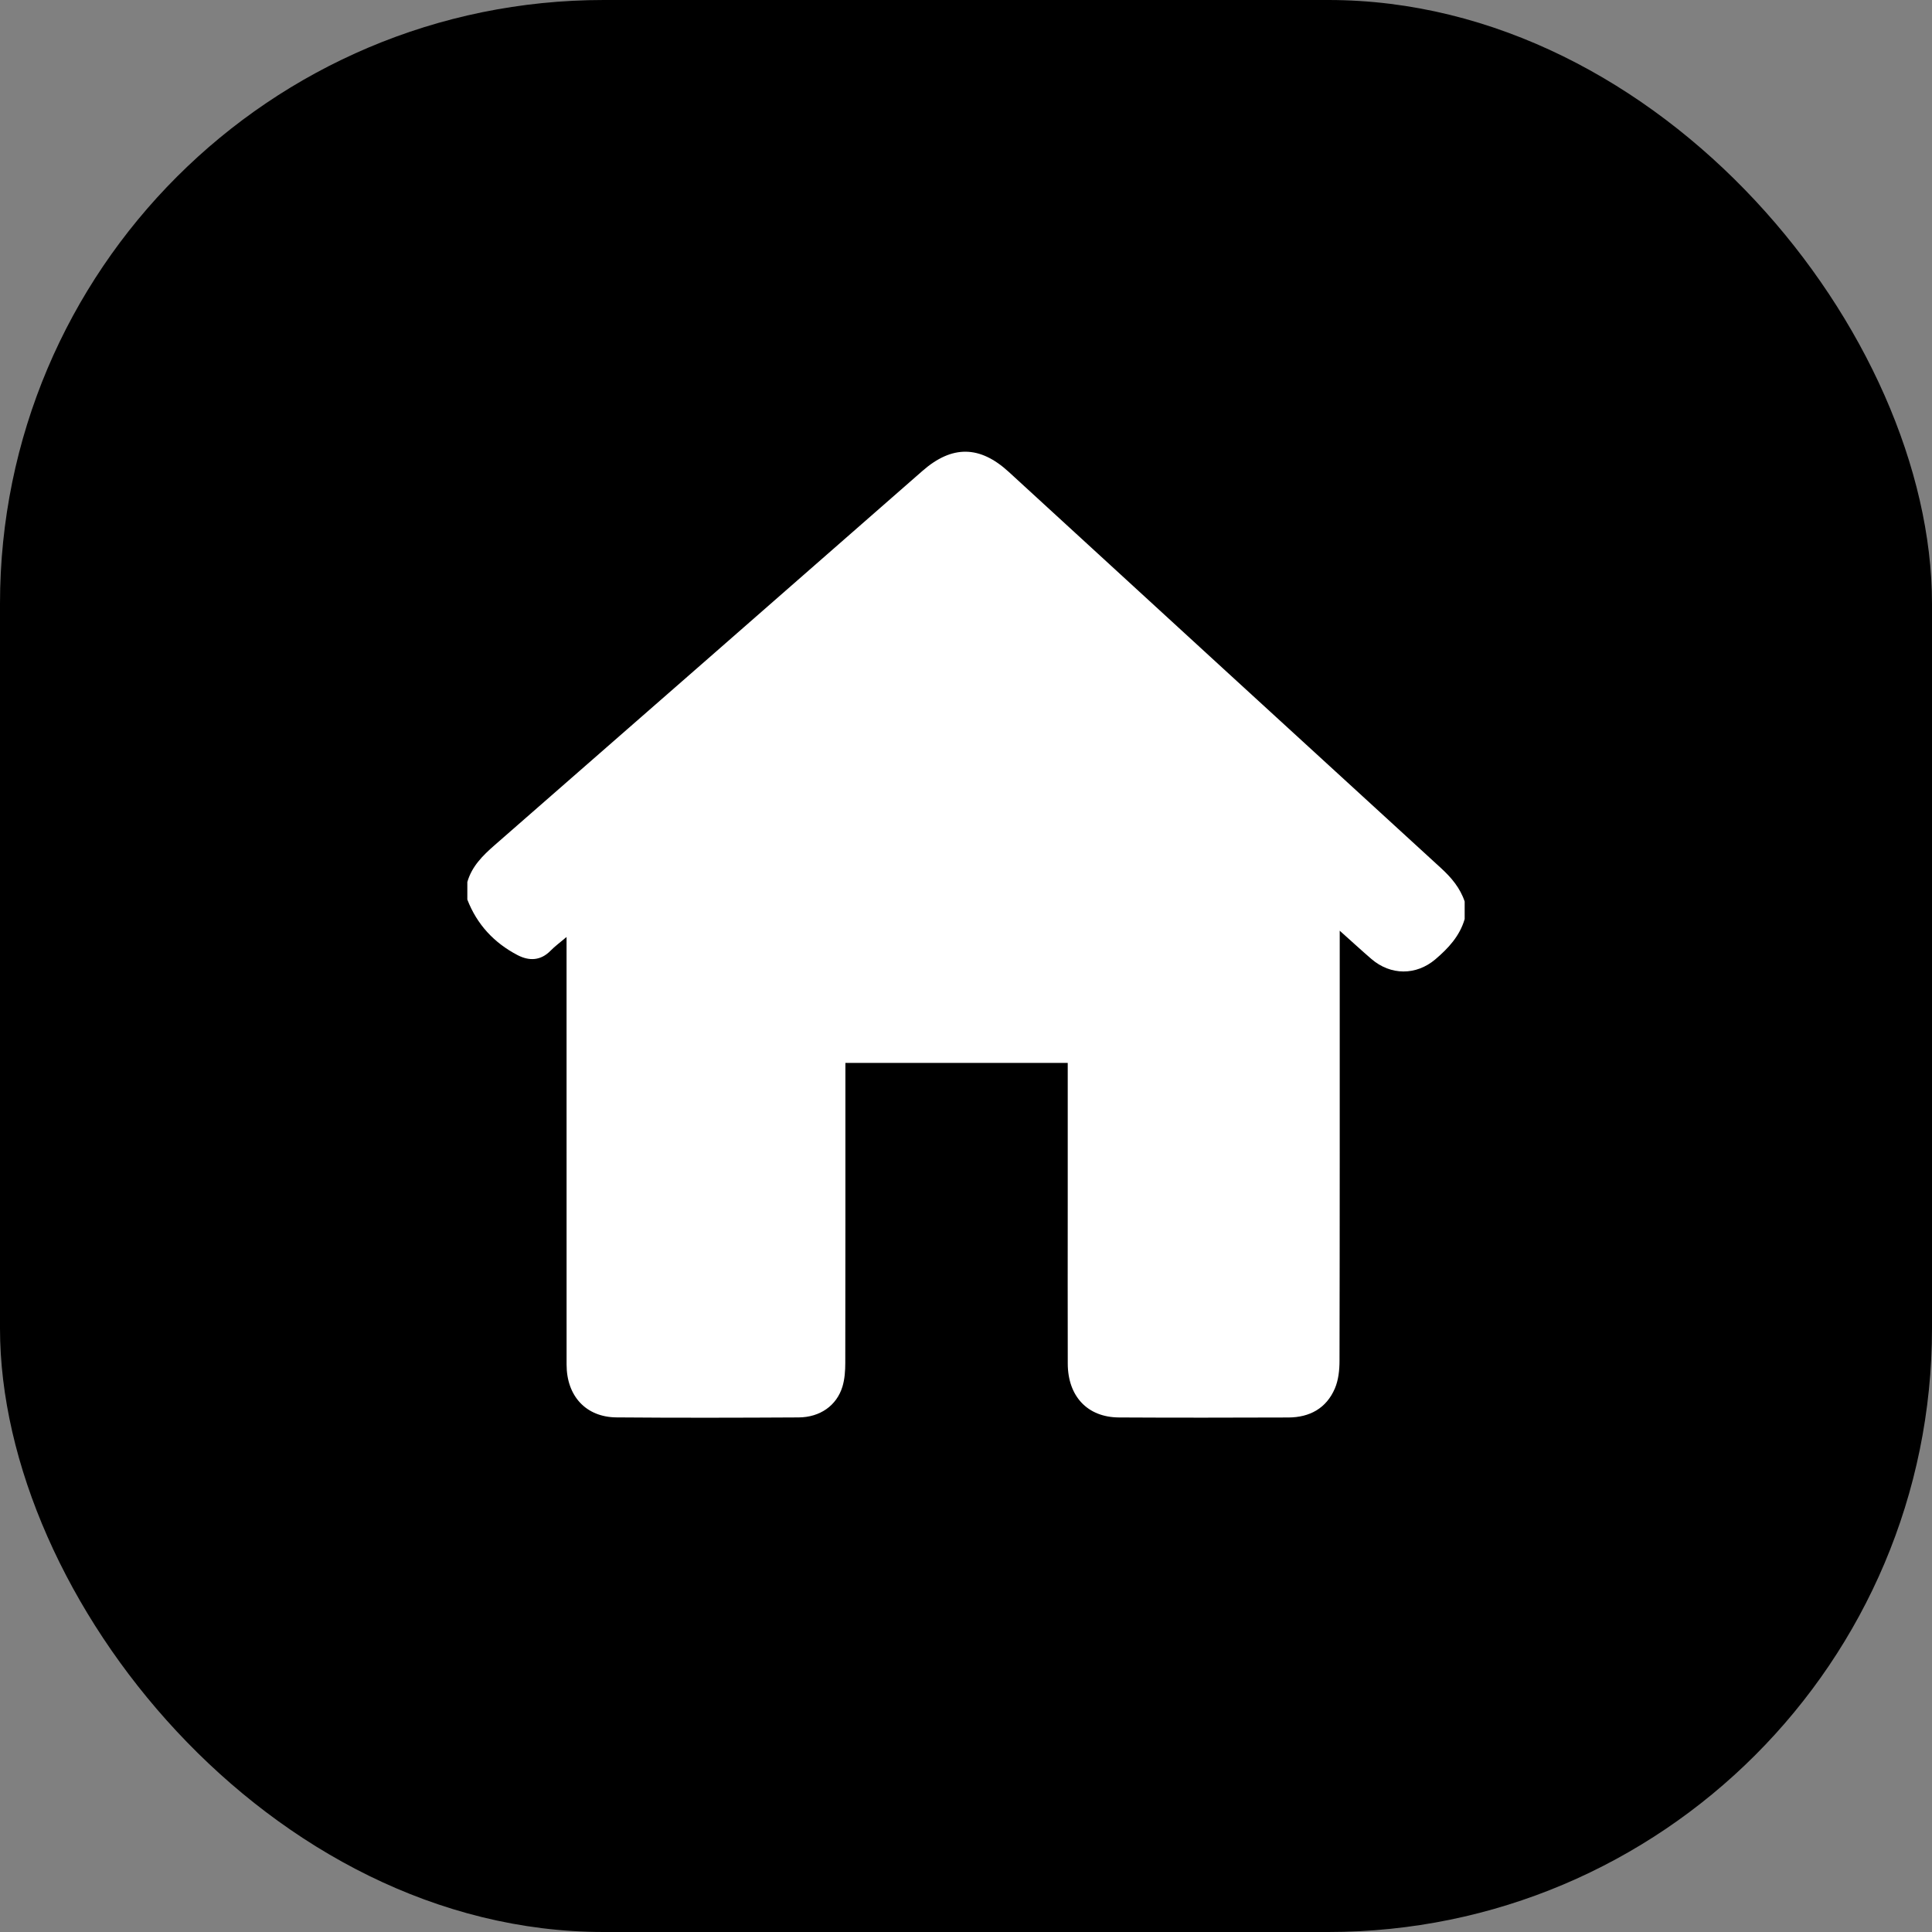
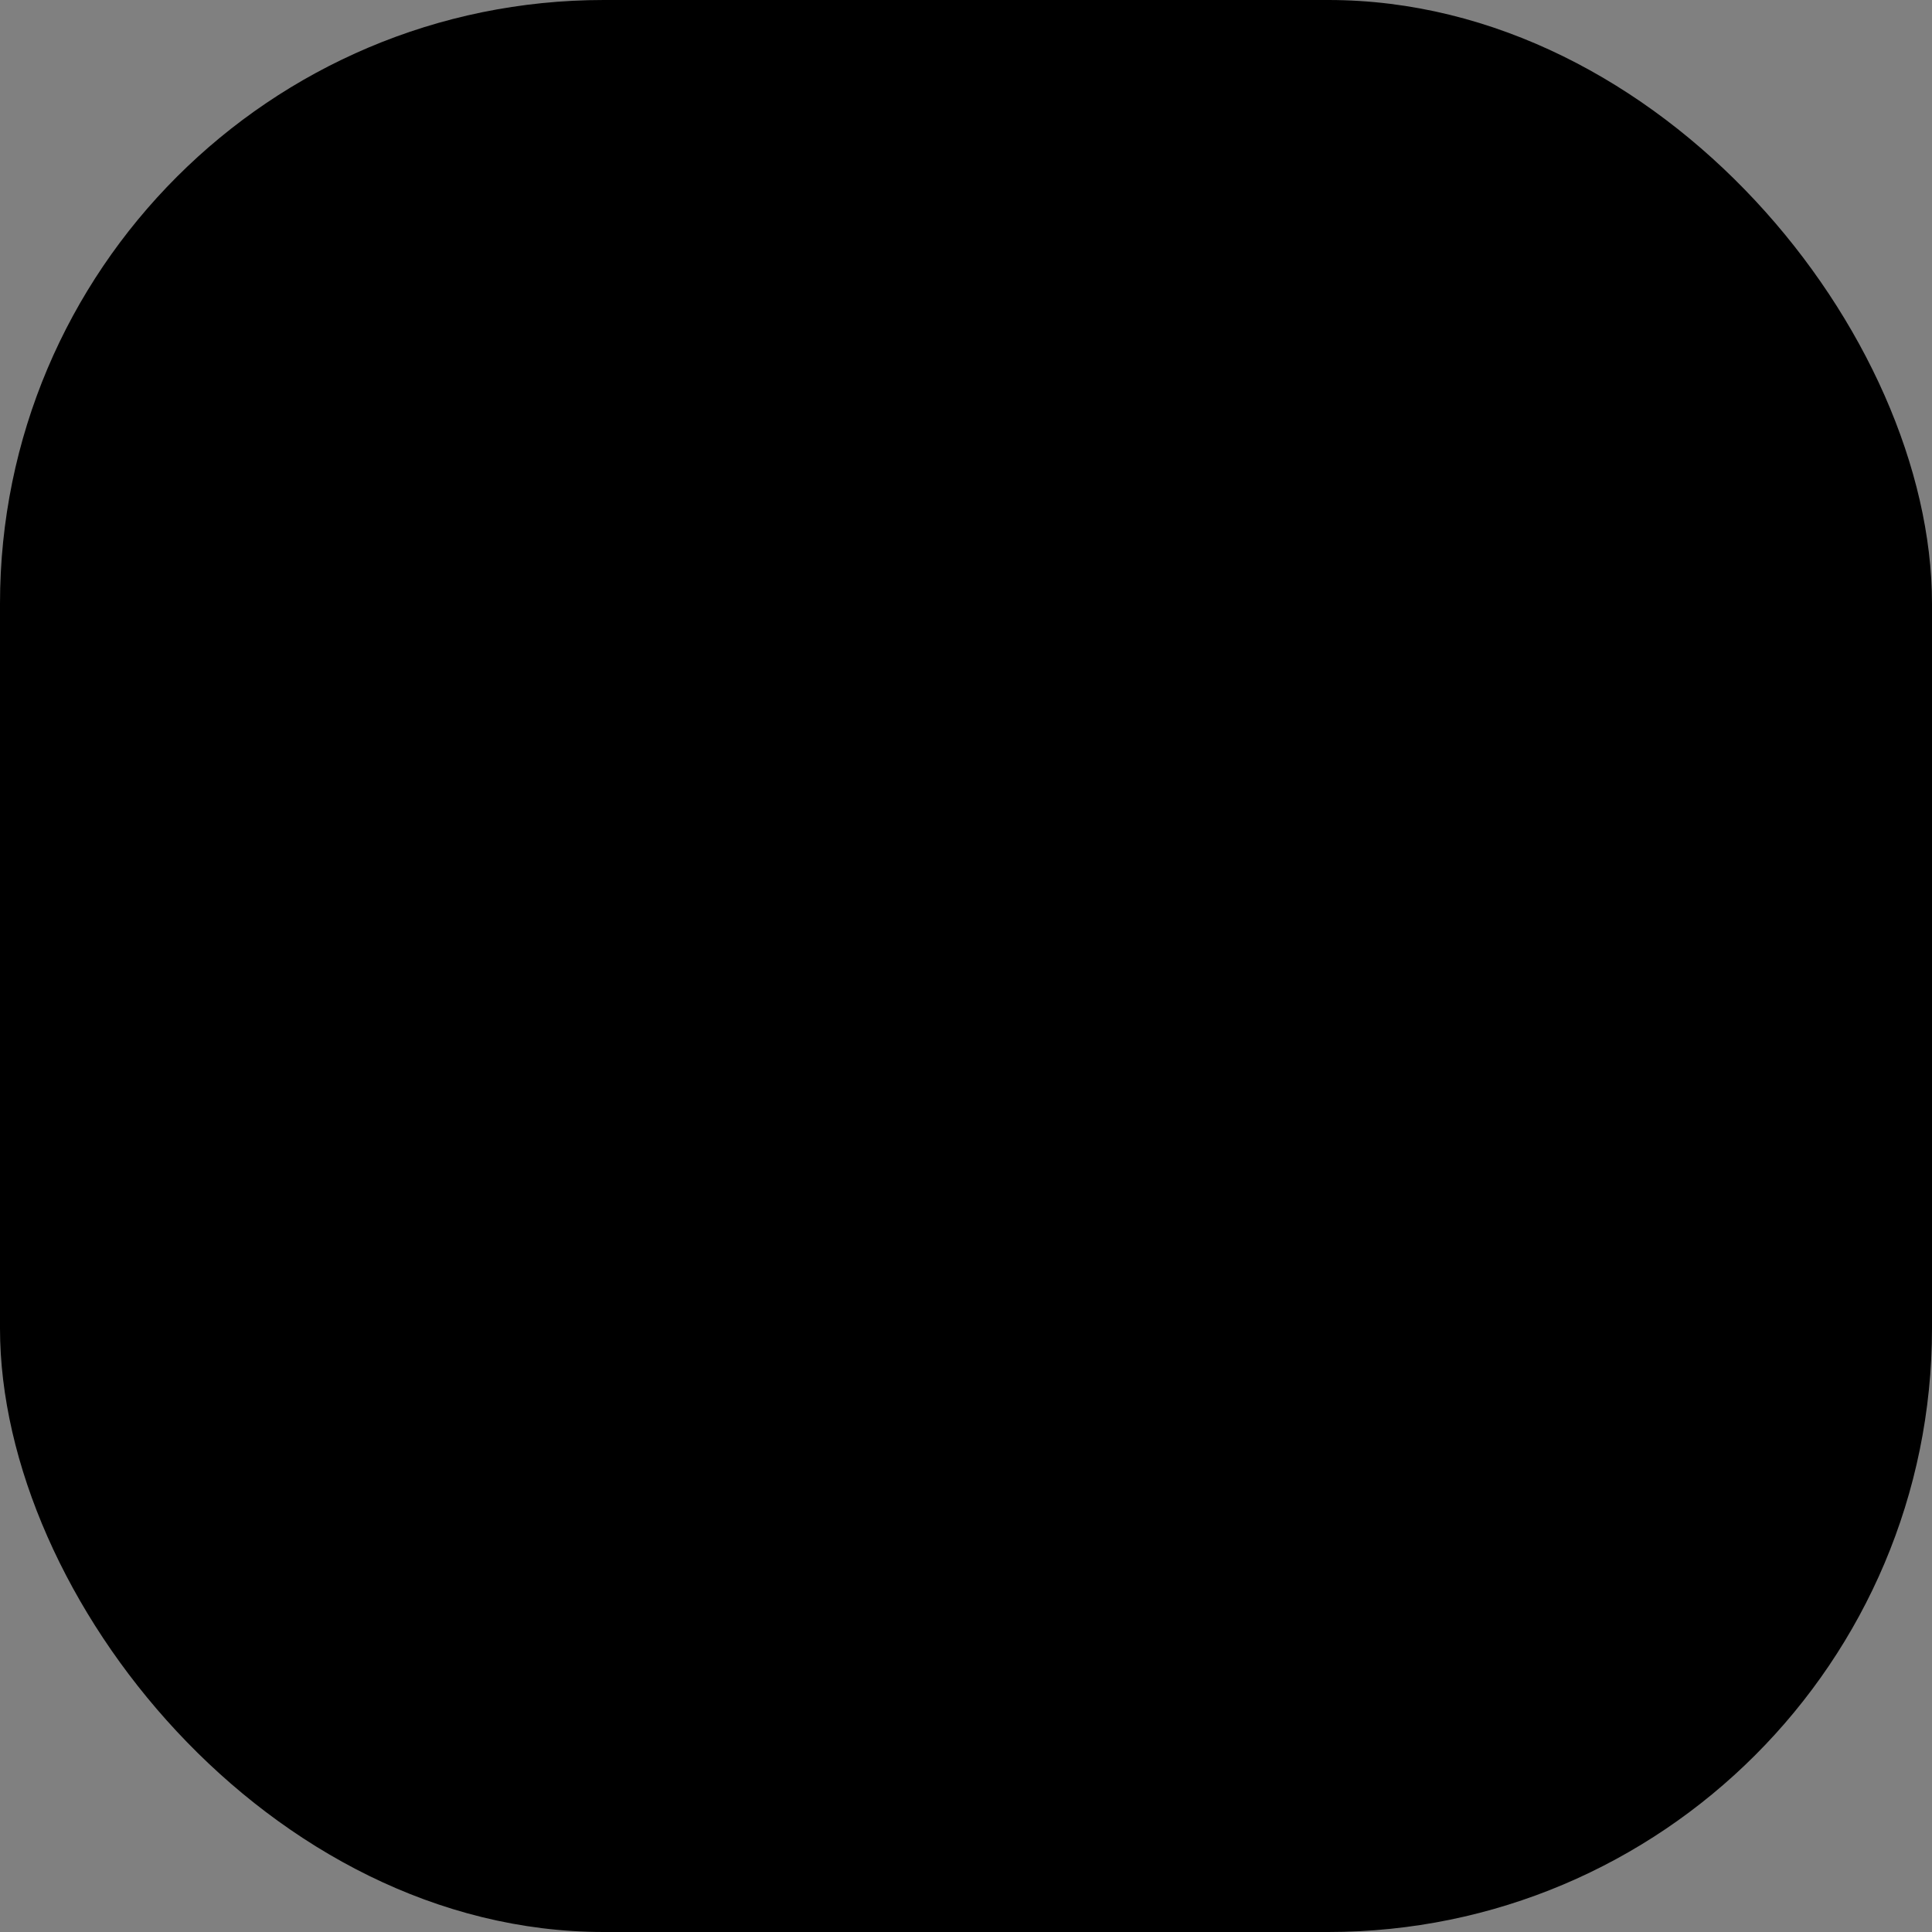
<svg xmlns="http://www.w3.org/2000/svg" width="64px" height="64px" viewBox="0 0 64 64" version="1.1">
  <rect x="0" y="0" width="64" height="64" fill="#808080" stroke="none" />
  <title>icono</title>
  <g id="🖥️-Landing-Page" stroke="none" stroke-width="1" fill="none" fill-rule="evenodd">
    <g id="UAM-LP-Estudia-en-MID" transform="translate(-381, -5739)">
      <g id="10_Cuanto-cuesta" transform="translate(0, 5481)">
        <g id="icono" transform="translate(381, 258)">
          <rect id="Rectangle" fill="#000000" x="0" y="0" width="64" height="64" rx="20" />
-           <path d="M15.481,30.444 L15.481,29.863 C15.632,29.414 15.921,29.071 16.269,28.753 C21.044,24.384 25.814,20.009 30.583,15.633 C31.542,14.753 32.461,14.74 33.441,15.598 C38.165,19.734 42.888,23.87 47.618,28 C48.012,28.344 48.37,28.7 48.519,29.218 L48.519,29.799 C48.2,30.625 47.633,31.233 46.856,31.639 C46.475,31.837 46.093,31.831 45.762,31.493 C45.617,31.345 45.447,31.221 45.232,31.039 L45.232,31.492 C45.232,36.062 45.233,40.633 45.231,45.204 C45.231,46.246 44.588,46.945 43.578,46.953 C41.567,46.97 39.556,46.965 37.545,46.954 C36.835,46.95 36.284,46.561 36.093,45.934 C36.017,45.682 35.999,45.405 35.999,45.14 C35.993,41.956 35.995,38.773 35.995,35.59 L35.995,35.211 L28.63,35.211 L28.63,35.59 C28.63,37.041 28.63,38.493 28.63,39.945 C28.63,41.687 28.634,43.43 28.629,45.172 C28.626,46.255 27.975,46.949 26.935,46.955 C25.064,46.966 23.193,46.962 21.322,46.956 C20.615,46.954 20.062,46.652 19.78,45.993 C19.662,45.717 19.627,45.387 19.627,45.082 C19.617,40.479 19.62,35.876 19.62,31.273 L19.62,30.831 C19.224,31.185 18.902,31.482 18.57,31.768 C17.933,32.315 17.09,32.32 16.451,31.778 C16.022,31.413 15.643,31.006 15.481,30.444" id="Fill-1" fill="#FFFFFF" transform="translate(32, 30.964) scale(-1, 1) translate(-32, -30.964) " />
        </g>
      </g>
    </g>
  </g>
</svg>